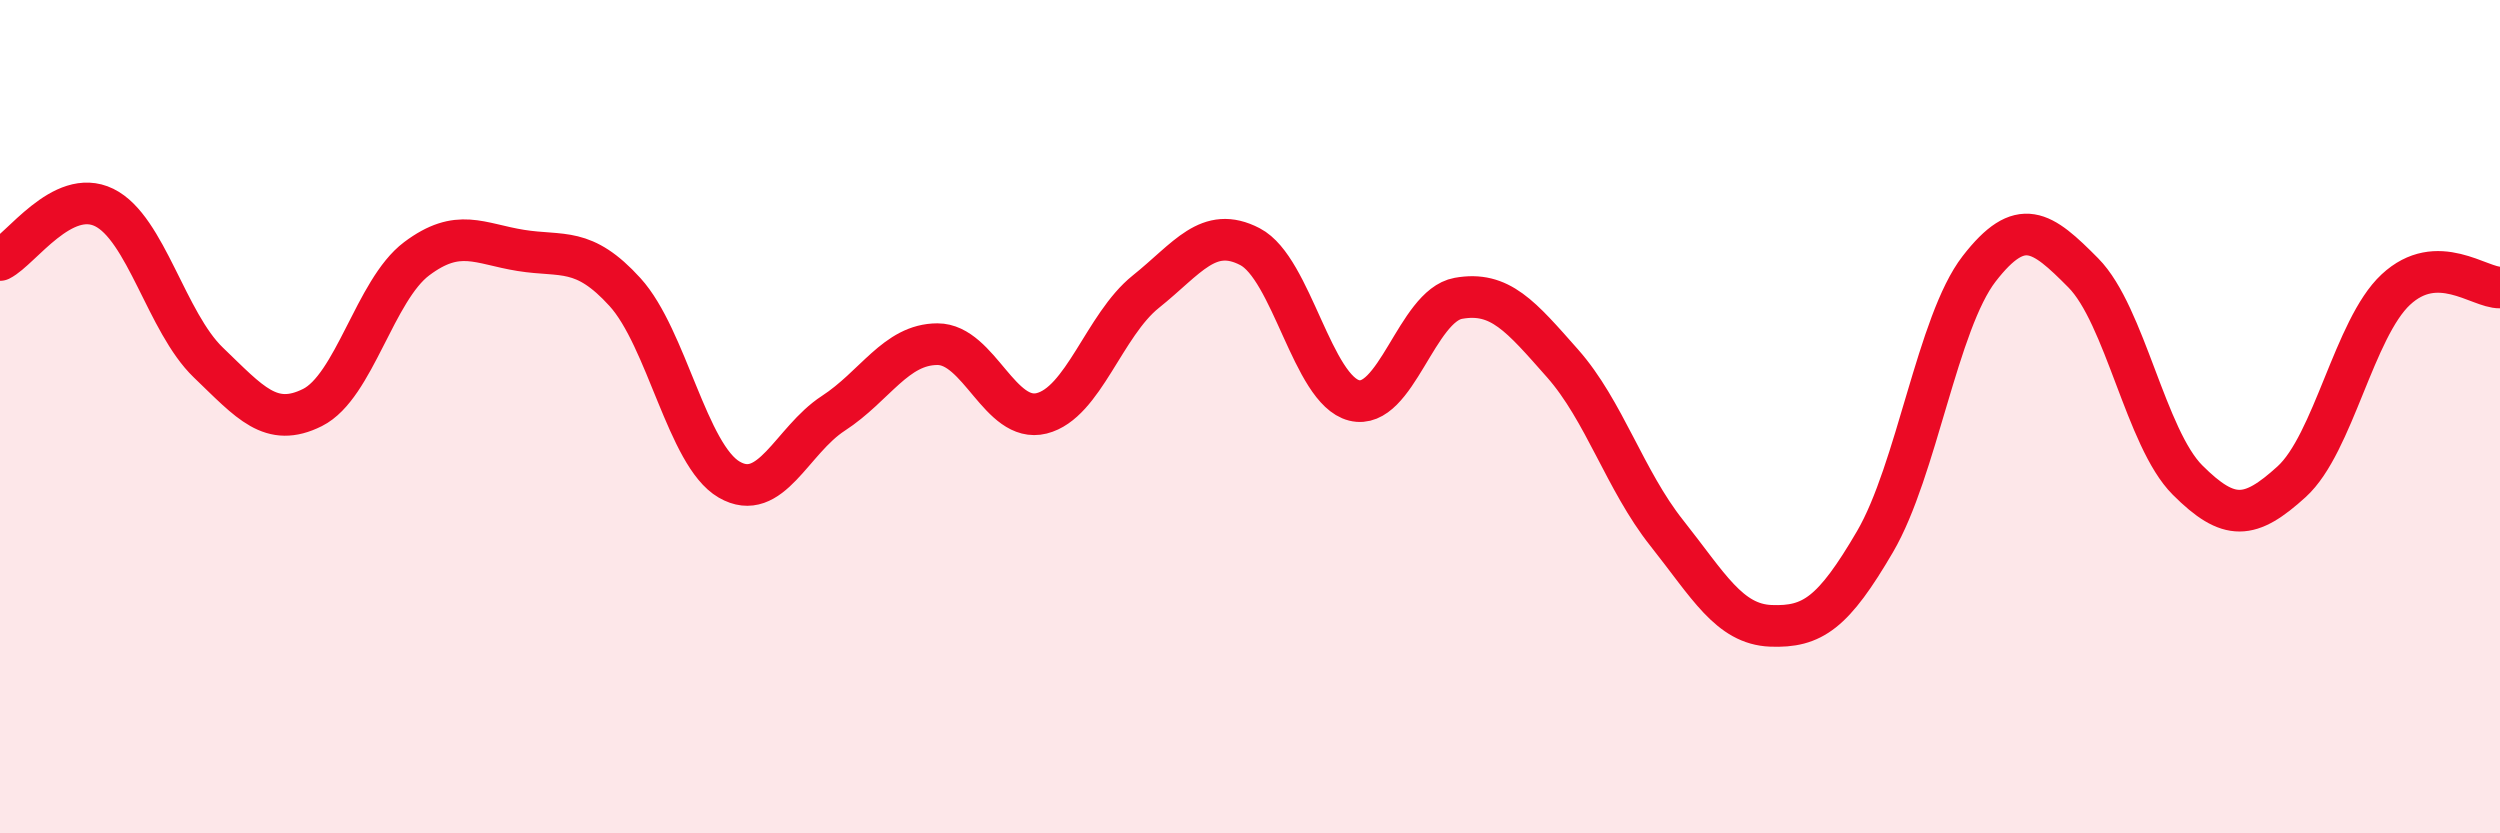
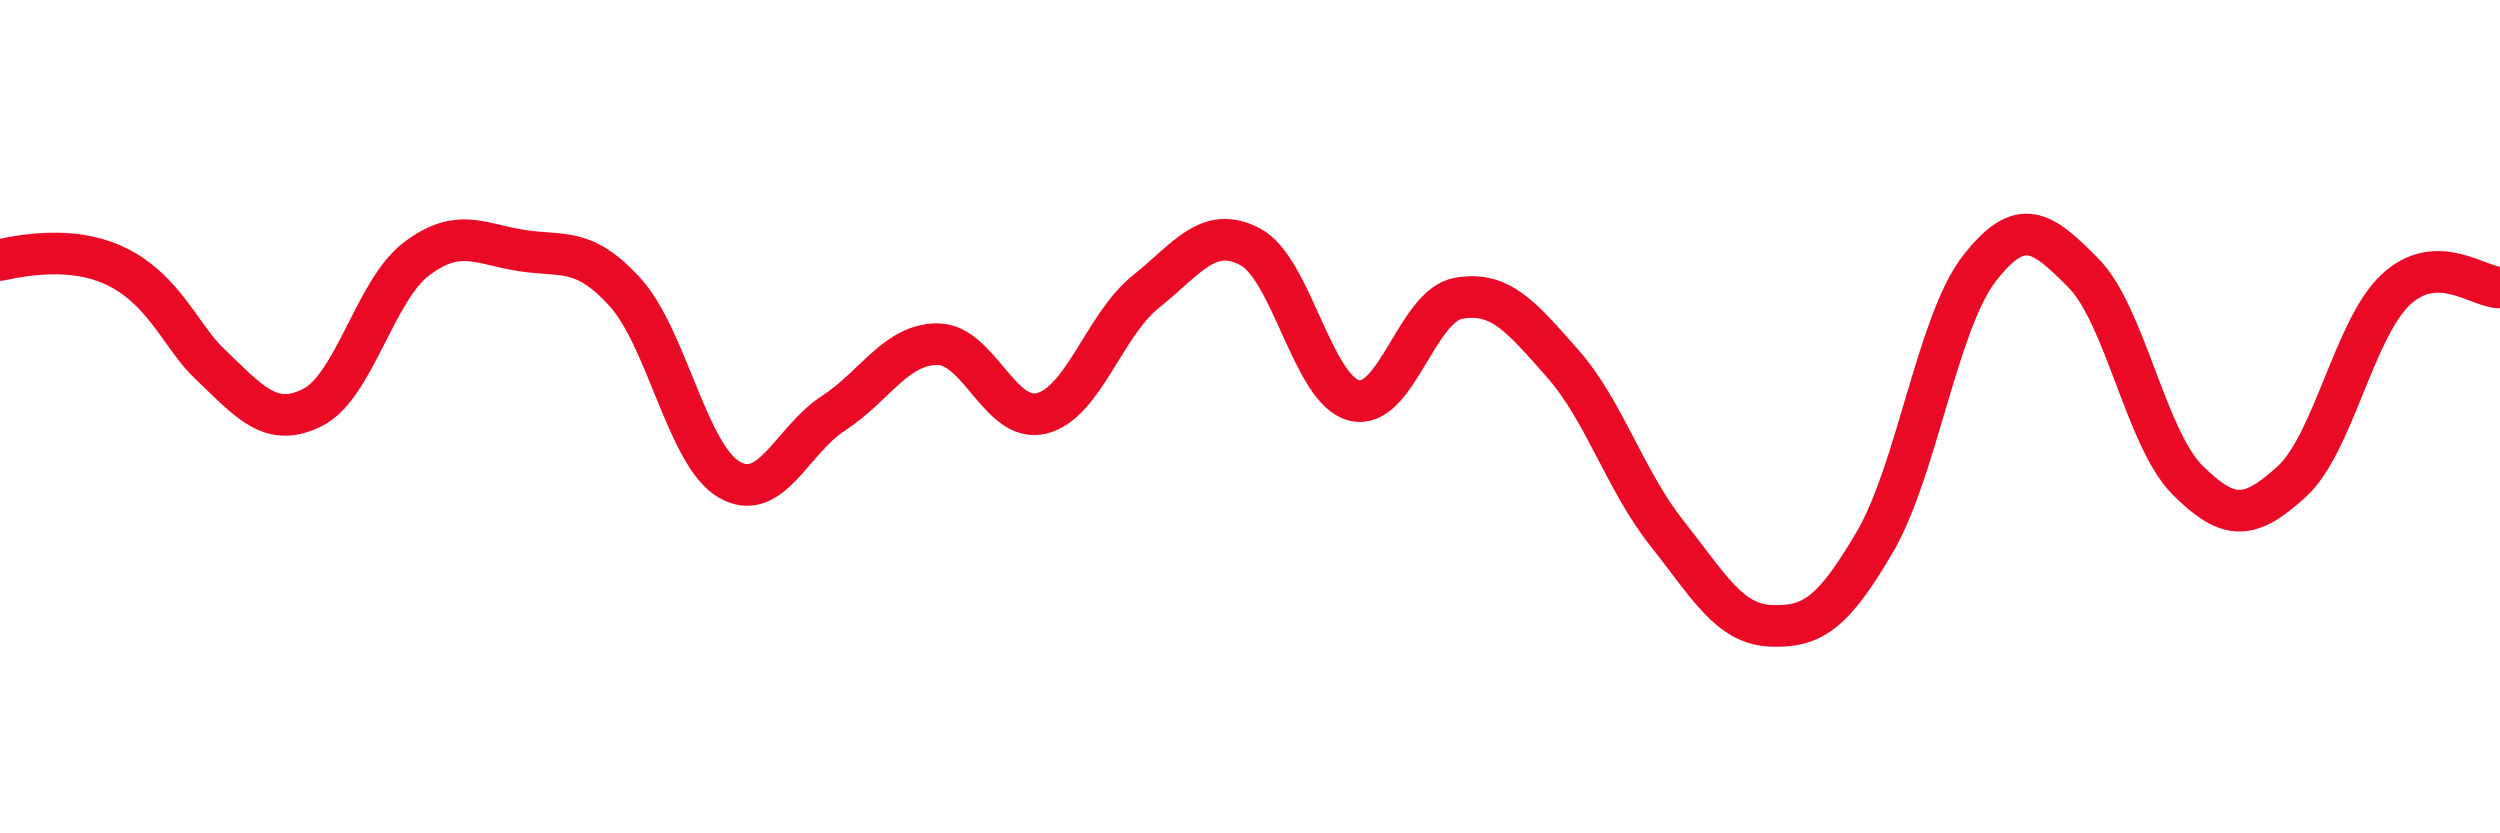
<svg xmlns="http://www.w3.org/2000/svg" width="60" height="20" viewBox="0 0 60 20">
-   <path d="M 0,6.24 C 0.5,5.99 1.5,4.49 2.5,4.98 C 3.5,5.47 4,7.74 5,8.7 C 6,9.66 6.5,10.28 7.5,9.78 C 8.5,9.28 9,6.96 10,6.21 C 11,5.46 11.5,5.85 12.5,6.01 C 13.5,6.17 14,5.91 15,7.01 C 16,8.11 16.5,10.93 17.5,11.51 C 18.5,12.09 19,10.57 20,9.92 C 21,9.27 21.5,8.26 22.5,8.26 C 23.5,8.26 24,10.17 25,9.92 C 26,9.67 26.5,7.8 27.5,7 C 28.5,6.2 29,5.4 30,5.92 C 31,6.44 31.5,9.36 32.5,9.61 C 33.5,9.86 34,7.34 35,7.16 C 36,6.98 36.5,7.59 37.5,8.72 C 38.5,9.85 39,11.53 40,12.79 C 41,14.05 41.5,14.98 42.5,15.02 C 43.5,15.06 44,14.71 45,13 C 46,11.29 46.5,7.74 47.5,6.45 C 48.5,5.16 49,5.54 50,6.55 C 51,7.56 51.5,10.52 52.5,11.52 C 53.5,12.52 54,12.47 55,11.56 C 56,10.65 56.5,7.88 57.5,6.95 C 58.5,6.02 59.5,6.91 60,6.9L60 20L0 20Z" fill="#EB0A25" opacity="0.1" stroke-linecap="round" stroke-linejoin="round" />
-   <path d="M 0,6.24 C 0.5,5.99 1.5,4.49 2.5,4.98 C 3.5,5.47 4,7.74 5,8.7 C 6,9.66 6.5,10.28 7.5,9.78 C 8.5,9.28 9,6.96 10,6.21 C 11,5.46 11.5,5.85 12.5,6.01 C 13.5,6.17 14,5.91 15,7.01 C 16,8.11 16.5,10.93 17.5,11.51 C 18.5,12.09 19,10.57 20,9.92 C 21,9.27 21.5,8.26 22.5,8.26 C 23.5,8.26 24,10.17 25,9.92 C 26,9.67 26.5,7.8 27.5,7 C 28.5,6.2 29,5.4 30,5.92 C 31,6.44 31.5,9.36 32.5,9.61 C 33.5,9.86 34,7.34 35,7.16 C 36,6.98 36.5,7.59 37.5,8.72 C 38.5,9.85 39,11.53 40,12.79 C 41,14.05 41.5,14.98 42.5,15.02 C 43.5,15.06 44,14.71 45,13 C 46,11.29 46.5,7.74 47.5,6.45 C 48.5,5.16 49,5.54 50,6.55 C 51,7.56 51.5,10.52 52.5,11.52 C 53.5,12.52 54,12.47 55,11.56 C 56,10.65 56.5,7.88 57.5,6.95 C 58.5,6.02 59.5,6.91 60,6.9" stroke="#EB0A25" stroke-width="1" fill="none" stroke-linecap="round" stroke-linejoin="round" />
+   <path d="M 0,6.24 C 3.5,5.47 4,7.74 5,8.7 C 6,9.66 6.5,10.28 7.5,9.78 C 8.5,9.28 9,6.96 10,6.21 C 11,5.46 11.5,5.85 12.5,6.01 C 13.5,6.17 14,5.91 15,7.01 C 16,8.11 16.5,10.93 17.5,11.51 C 18.5,12.09 19,10.57 20,9.92 C 21,9.27 21.5,8.26 22.5,8.26 C 23.5,8.26 24,10.17 25,9.92 C 26,9.67 26.5,7.8 27.5,7 C 28.5,6.2 29,5.4 30,5.92 C 31,6.44 31.5,9.36 32.5,9.61 C 33.5,9.86 34,7.34 35,7.16 C 36,6.98 36.5,7.59 37.5,8.72 C 38.5,9.85 39,11.53 40,12.79 C 41,14.05 41.5,14.98 42.5,15.02 C 43.5,15.06 44,14.71 45,13 C 46,11.29 46.5,7.74 47.5,6.45 C 48.5,5.16 49,5.54 50,6.55 C 51,7.56 51.5,10.52 52.5,11.52 C 53.5,12.52 54,12.47 55,11.56 C 56,10.65 56.5,7.88 57.5,6.95 C 58.5,6.02 59.5,6.91 60,6.9" stroke="#EB0A25" stroke-width="1" fill="none" stroke-linecap="round" stroke-linejoin="round" />
</svg>